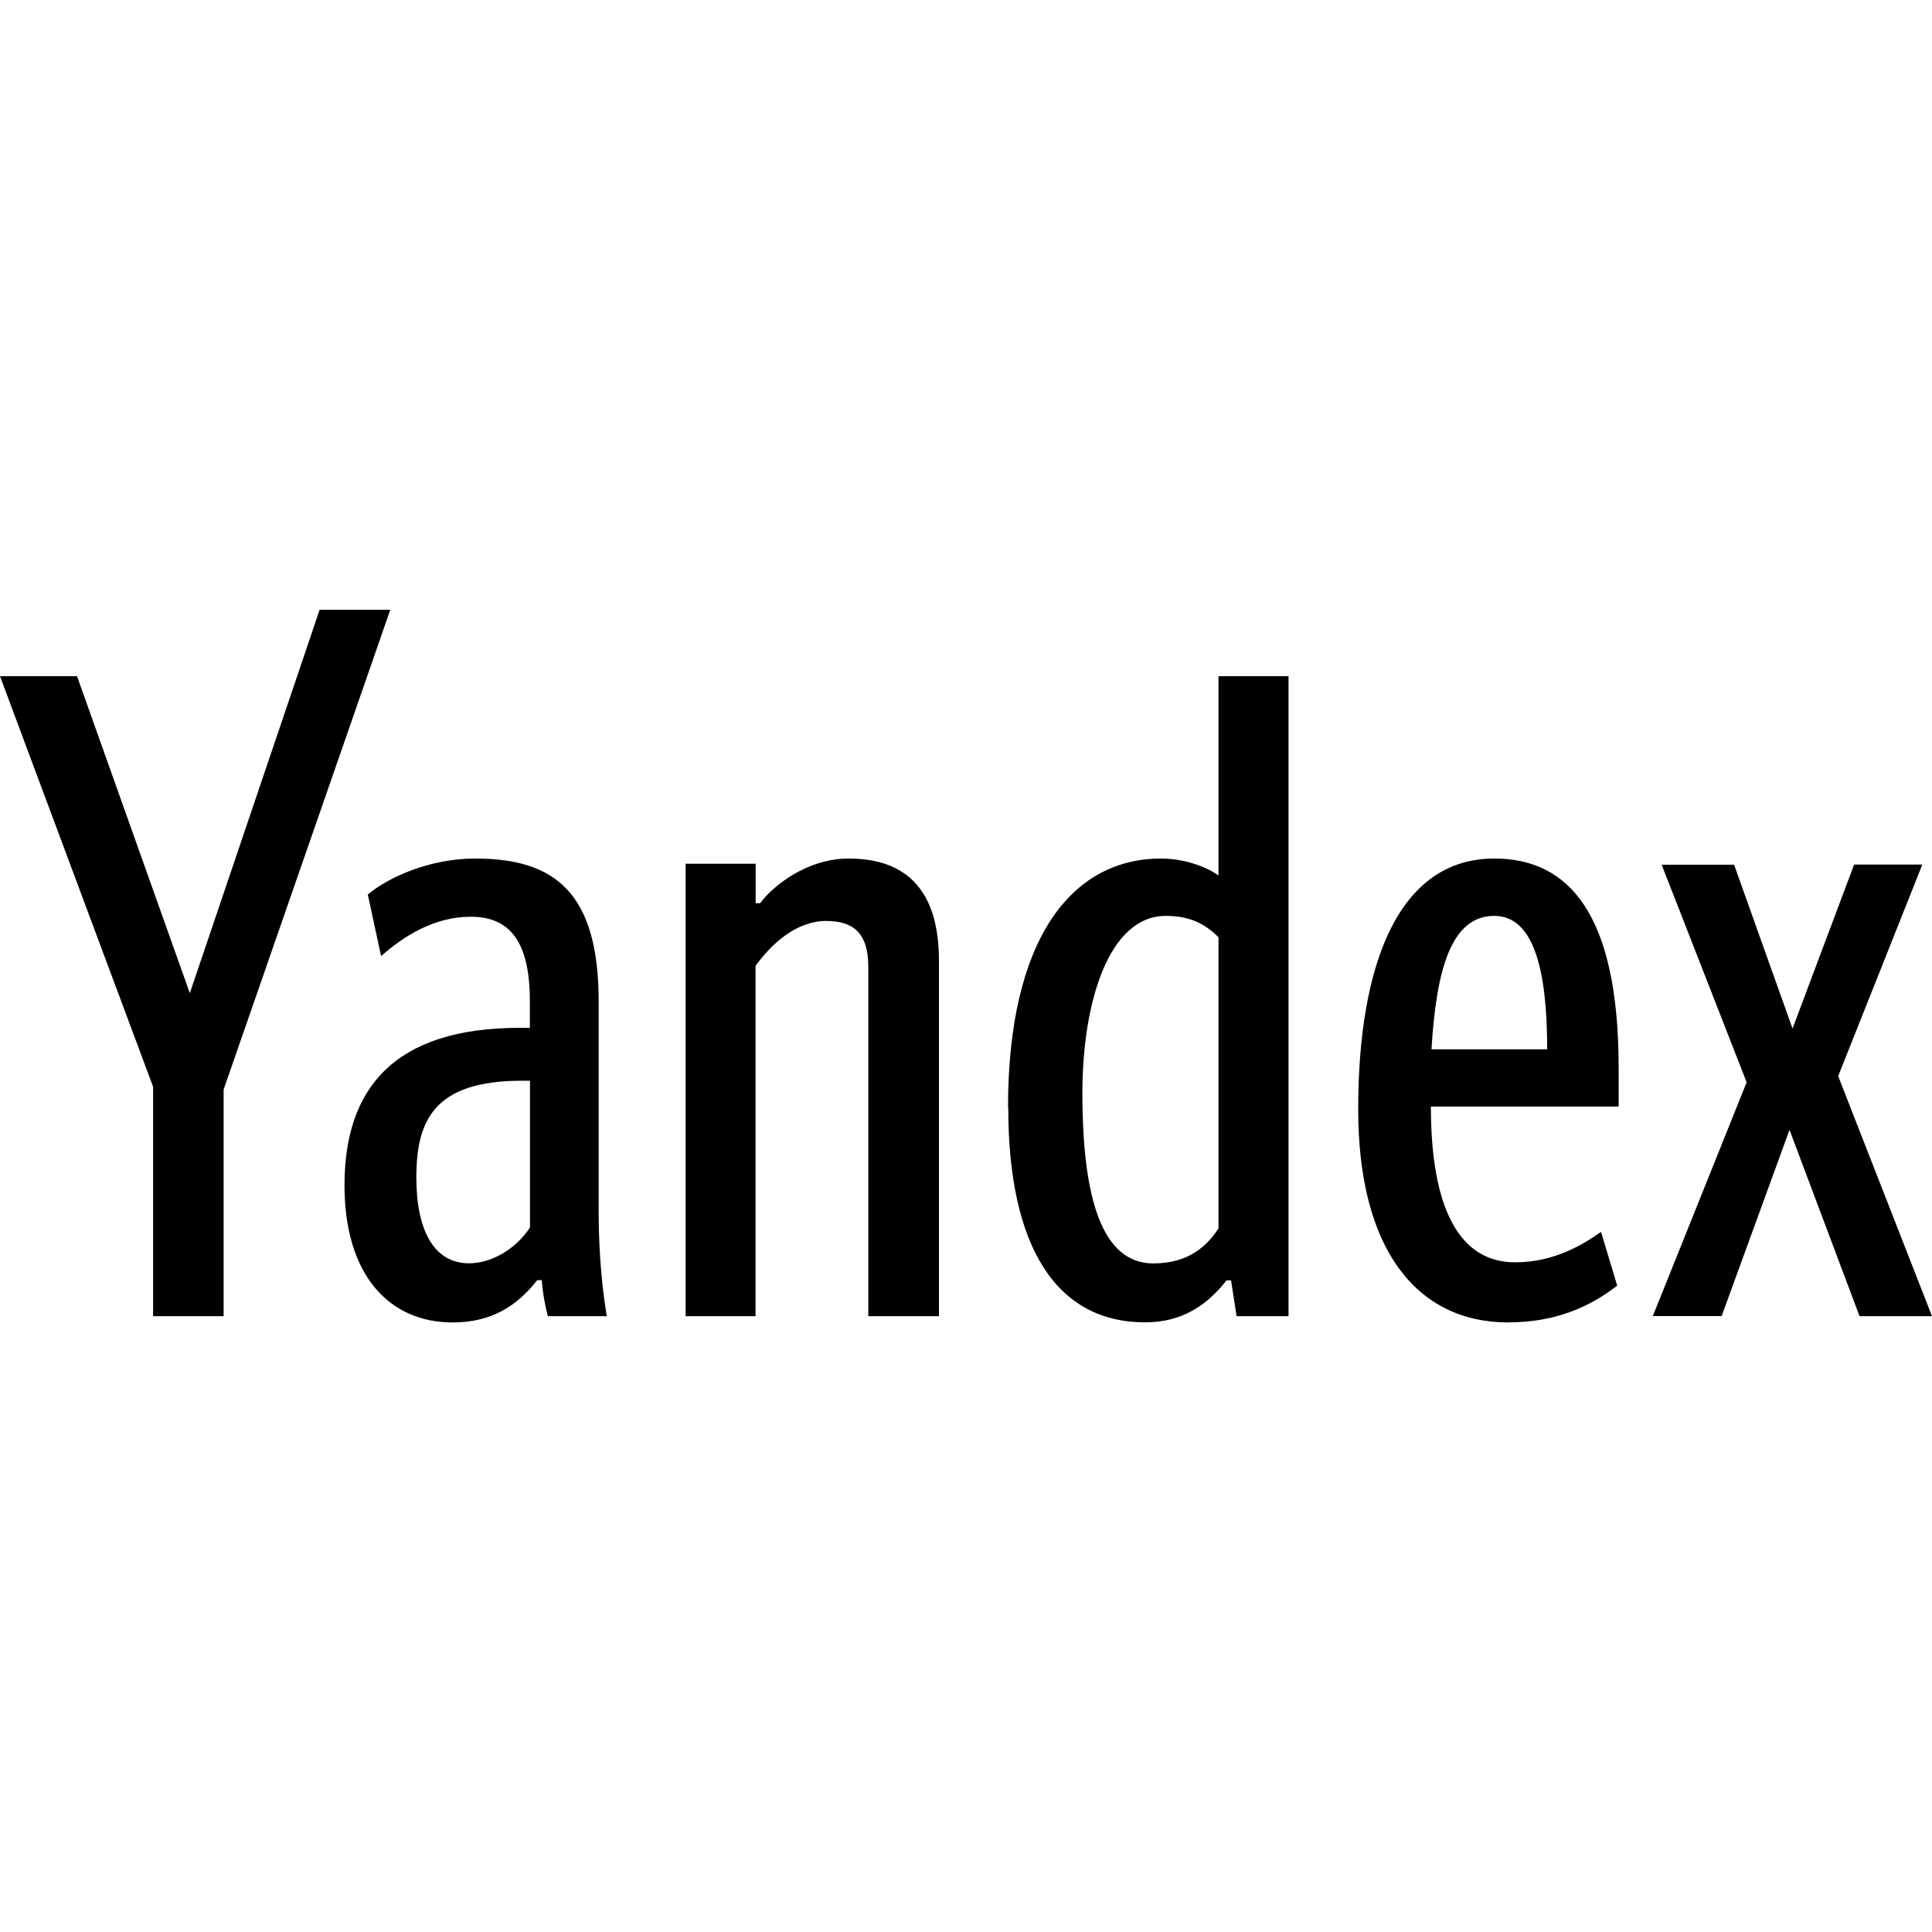
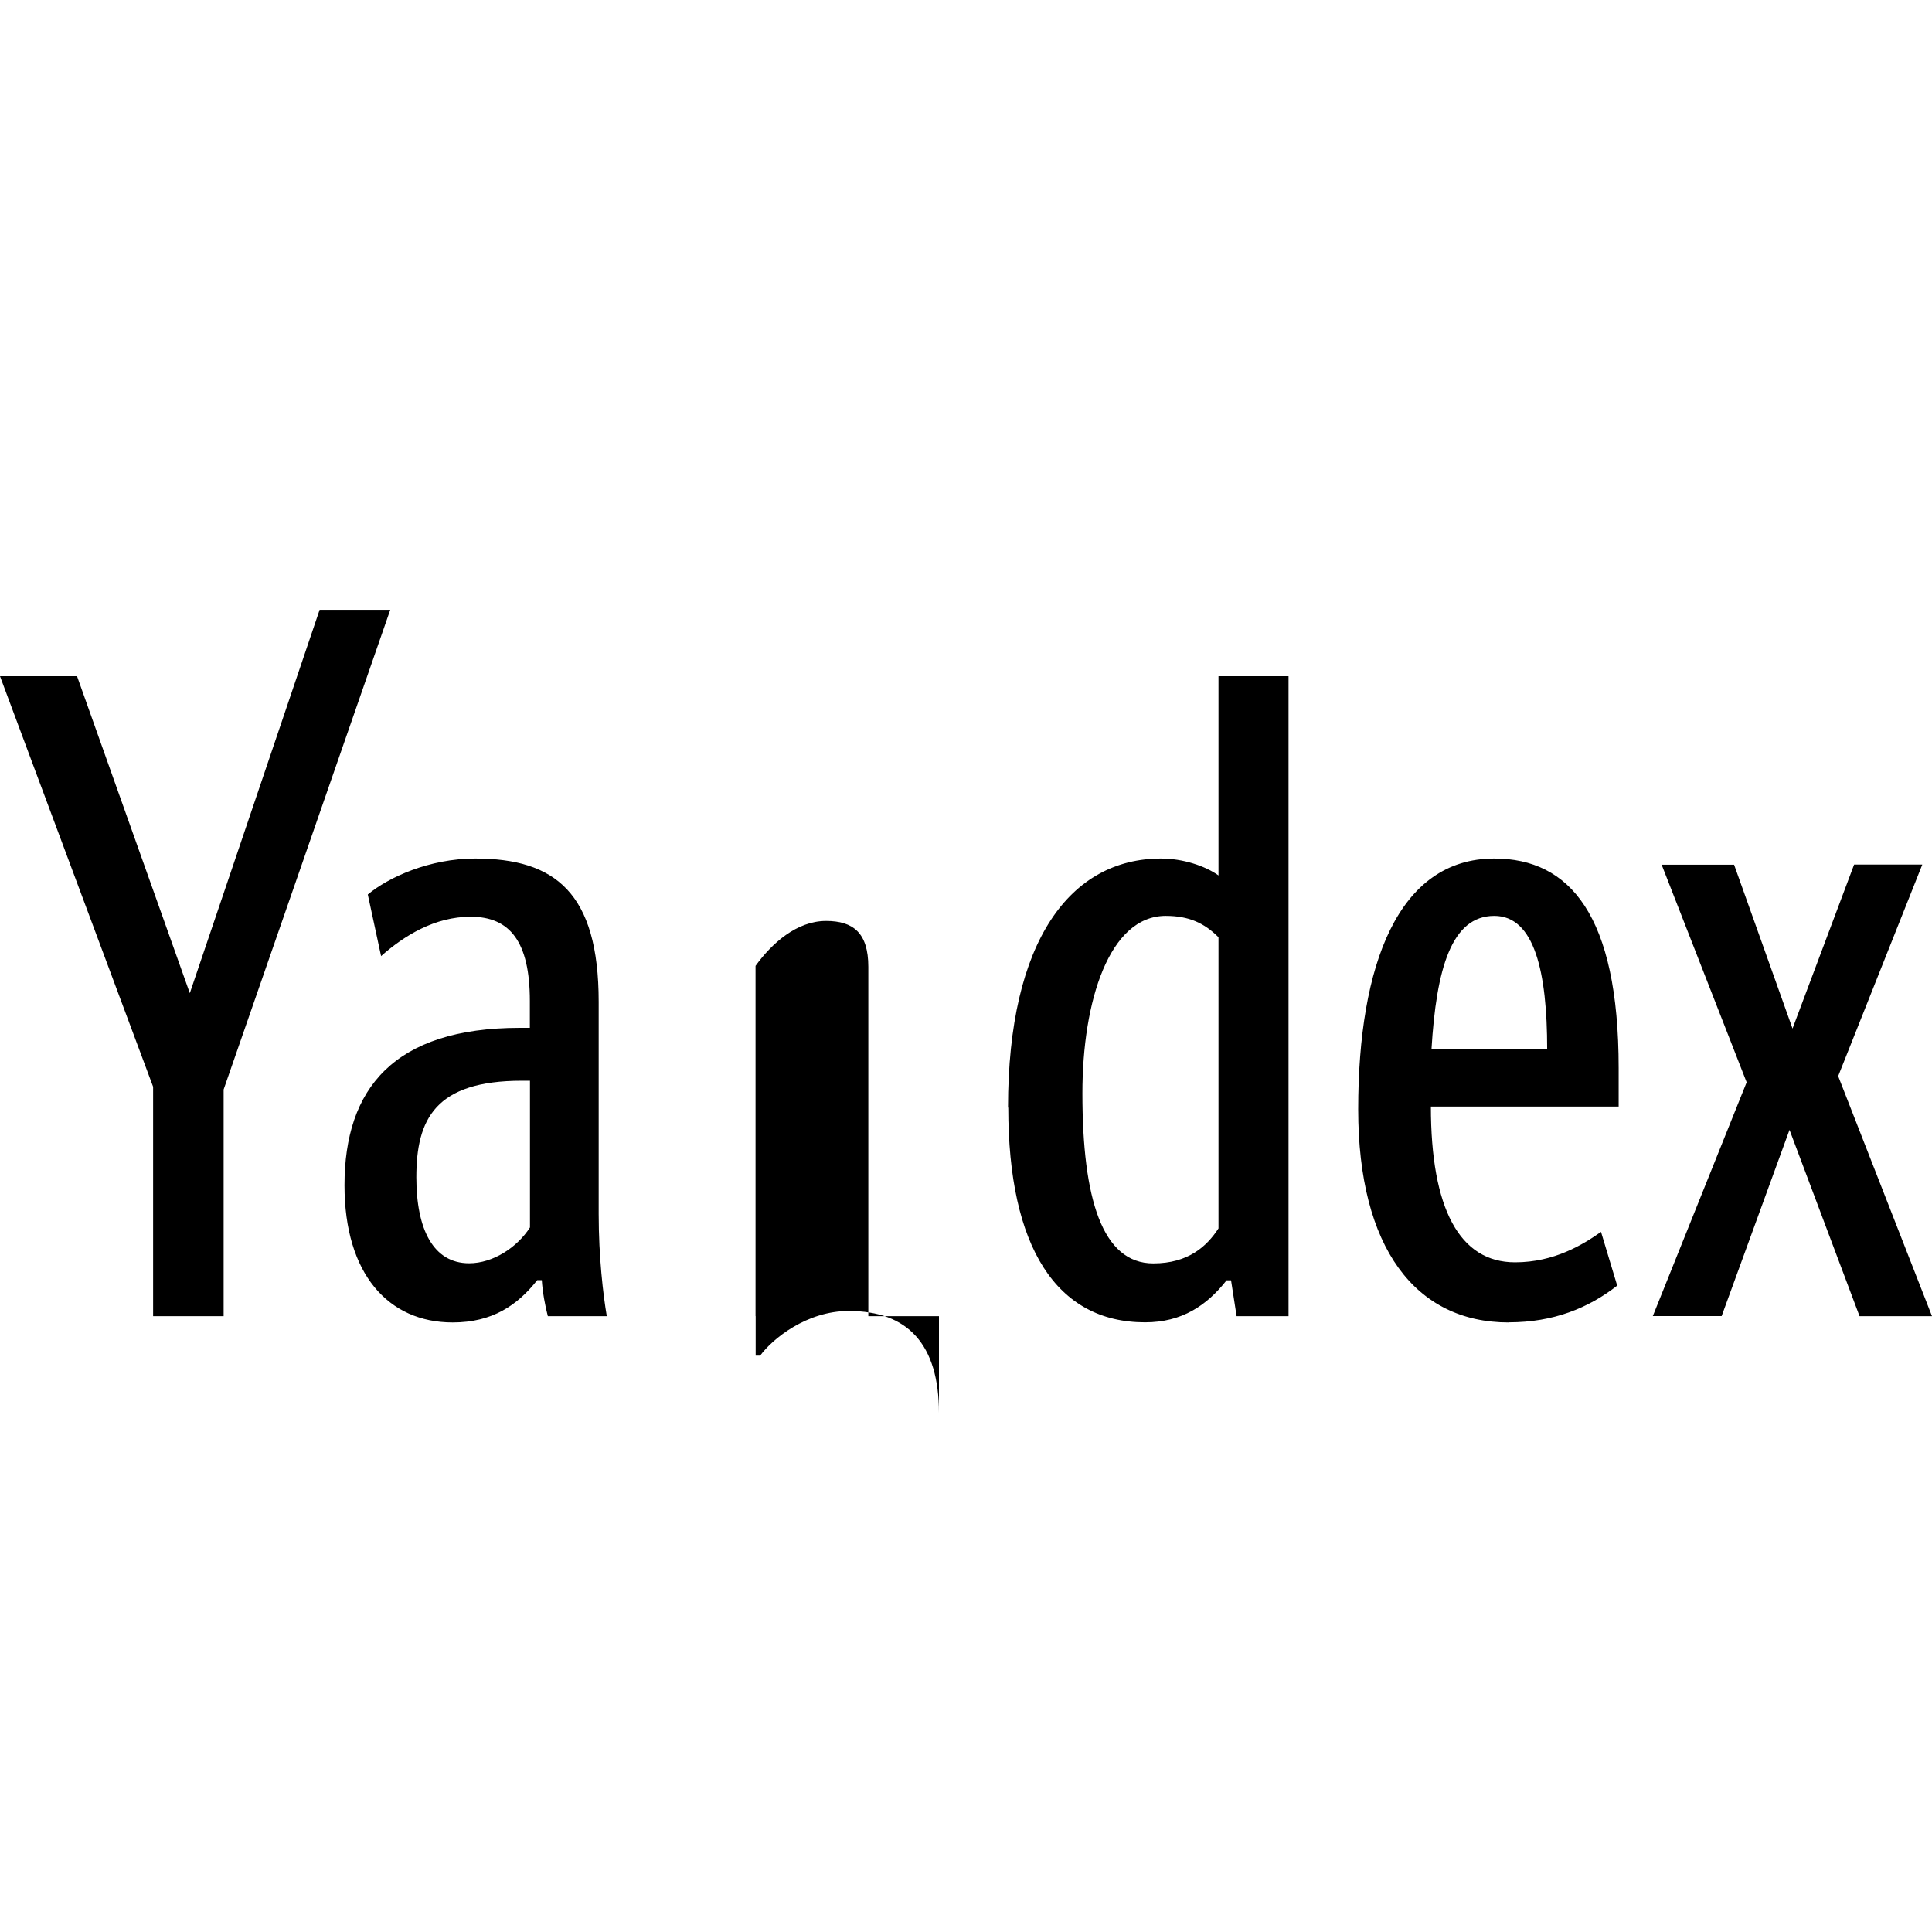
<svg xmlns="http://www.w3.org/2000/svg" version="1.2" baseProfile="tiny" viewBox="0 0 16 16">
-   <path d="M1.268 10.9V9L0 5.6h.638l.934 2.625L2.647 5.05h.585l-1.38 3.973V10.9H1.27zM5.027 10.9h-.49c-.022-.083-.044-.2-.05-.298h-.038c-.164.208-.372.35-.7.35-.532 0-.896-.4-.896-1.136 0-.8.408-1.304 1.453-1.304h.082V8.29c0-.49-.164-.698-.49-.698-.297 0-.55.156-.742.326l-.11-.51c.17-.142.51-.298.89-.298.66 0 1.022.282 1.022 1.187v1.757c0 .356.037.668.067.845zM4.39 8.95h-.067c-.72 0-.875.32-.875.8 0 .43.14.712.437.712.2 0 .4-.134.504-.297V8.95zm1.868 1.95h-.58V7.153h.58v.327h.037c.103-.14.385-.37.734-.37.488 0 .747.275.747.845V10.9h-.585V8.007c0-.282-.126-.38-.35-.38-.243 0-.45.186-.584.372v2.9zm2.09-1.728c0-1.387.52-2.062 1.268-2.062.178 0 .363.06.475.14V5.6h.58V10.9h-.43l-.046-.297h-.037c-.163.208-.37.348-.675.348-.733 0-1.133-.622-1.133-1.778zm1.743-1.41c-.117-.117-.244-.177-.437-.177-.467 0-.69.704-.69 1.468 0 .875.164 1.41.587 1.41.29 0 .444-.142.54-.29v-2.41zm2.403 3.19c-.77 0-1.246-.616-1.246-1.765 0-1.202.334-2.077 1.127-2.077.623 0 1.03.467 1.03 1.736v.318H11.85c0 .846.237 1.29.697 1.29.326 0 .564-.148.712-.252l.134.445c-.237.185-.527.304-.897.304zm-.638-2.262h.957c0-.638-.104-1.105-.438-1.105-.355 0-.48.438-.52 1.105zm4.063-1.528l-.696 1.75L16 10.9h-.6l-.58-1.543-.562 1.542h-.57l.777-1.936-.704-1.802h.6l.484 1.357.51-1.358h.564z" />
+   <path d="M1.268 10.9V9L0 5.6h.638l.934 2.625L2.647 5.05h.585l-1.38 3.973V10.9H1.27zM5.027 10.9h-.49c-.022-.083-.044-.2-.05-.298h-.038c-.164.208-.372.35-.7.35-.532 0-.896-.4-.896-1.136 0-.8.408-1.304 1.453-1.304h.082V8.29c0-.49-.164-.698-.49-.698-.297 0-.55.156-.742.326l-.11-.51c.17-.142.51-.298.89-.298.66 0 1.022.282 1.022 1.187v1.757c0 .356.037.668.067.845zM4.39 8.95h-.067c-.72 0-.875.32-.875.8 0 .43.14.712.437.712.2 0 .4-.134.504-.297V8.95zm1.868 1.95h-.58h.58v.327h.037c.103-.14.385-.37.734-.37.488 0 .747.275.747.845V10.9h-.585V8.007c0-.282-.126-.38-.35-.38-.243 0-.45.186-.584.372v2.9zm2.09-1.728c0-1.387.52-2.062 1.268-2.062.178 0 .363.06.475.14V5.6h.58V10.9h-.43l-.046-.297h-.037c-.163.208-.37.348-.675.348-.733 0-1.133-.622-1.133-1.778zm1.743-1.41c-.117-.117-.244-.177-.437-.177-.467 0-.69.704-.69 1.468 0 .875.164 1.41.587 1.41.29 0 .444-.142.54-.29v-2.41zm2.403 3.19c-.77 0-1.246-.616-1.246-1.765 0-1.202.334-2.077 1.127-2.077.623 0 1.03.467 1.03 1.736v.318H11.85c0 .846.237 1.29.697 1.29.326 0 .564-.148.712-.252l.134.445c-.237.185-.527.304-.897.304zm-.638-2.262h.957c0-.638-.104-1.105-.438-1.105-.355 0-.48.438-.52 1.105zm4.063-1.528l-.696 1.75L16 10.9h-.6l-.58-1.543-.562 1.542h-.57l.777-1.936-.704-1.802h.6l.484 1.357.51-1.358h.564z" />
</svg>